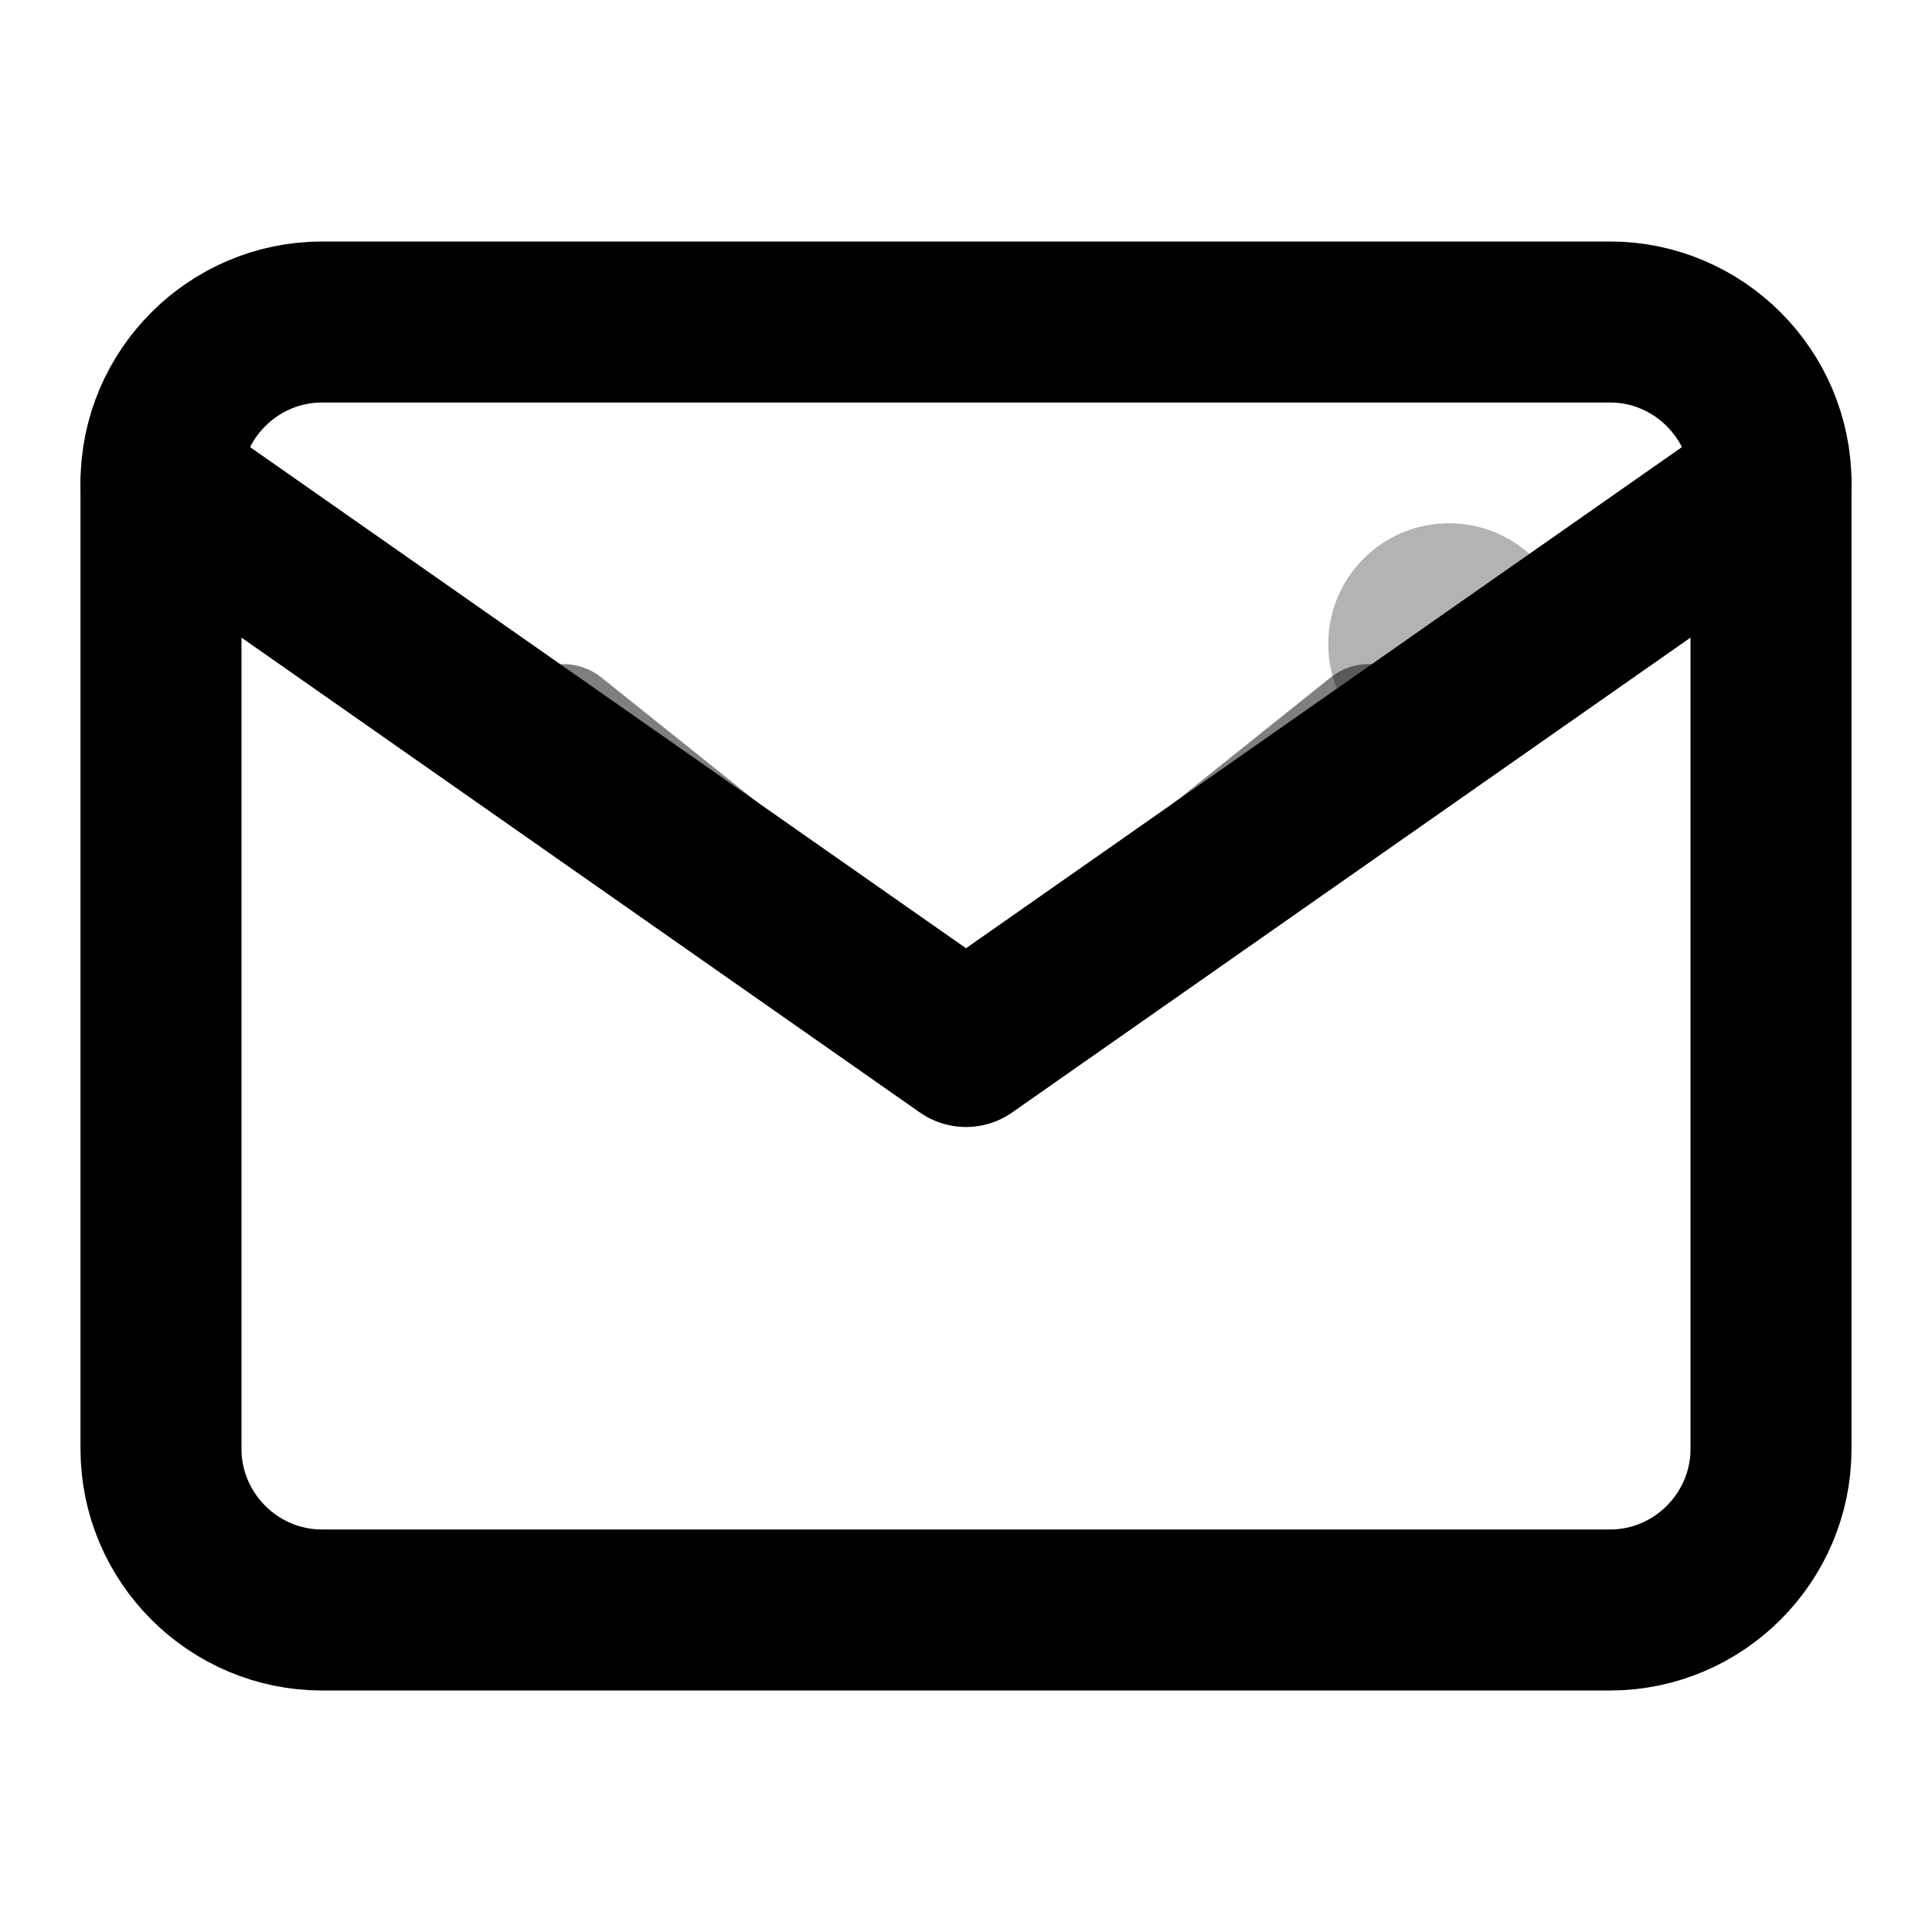
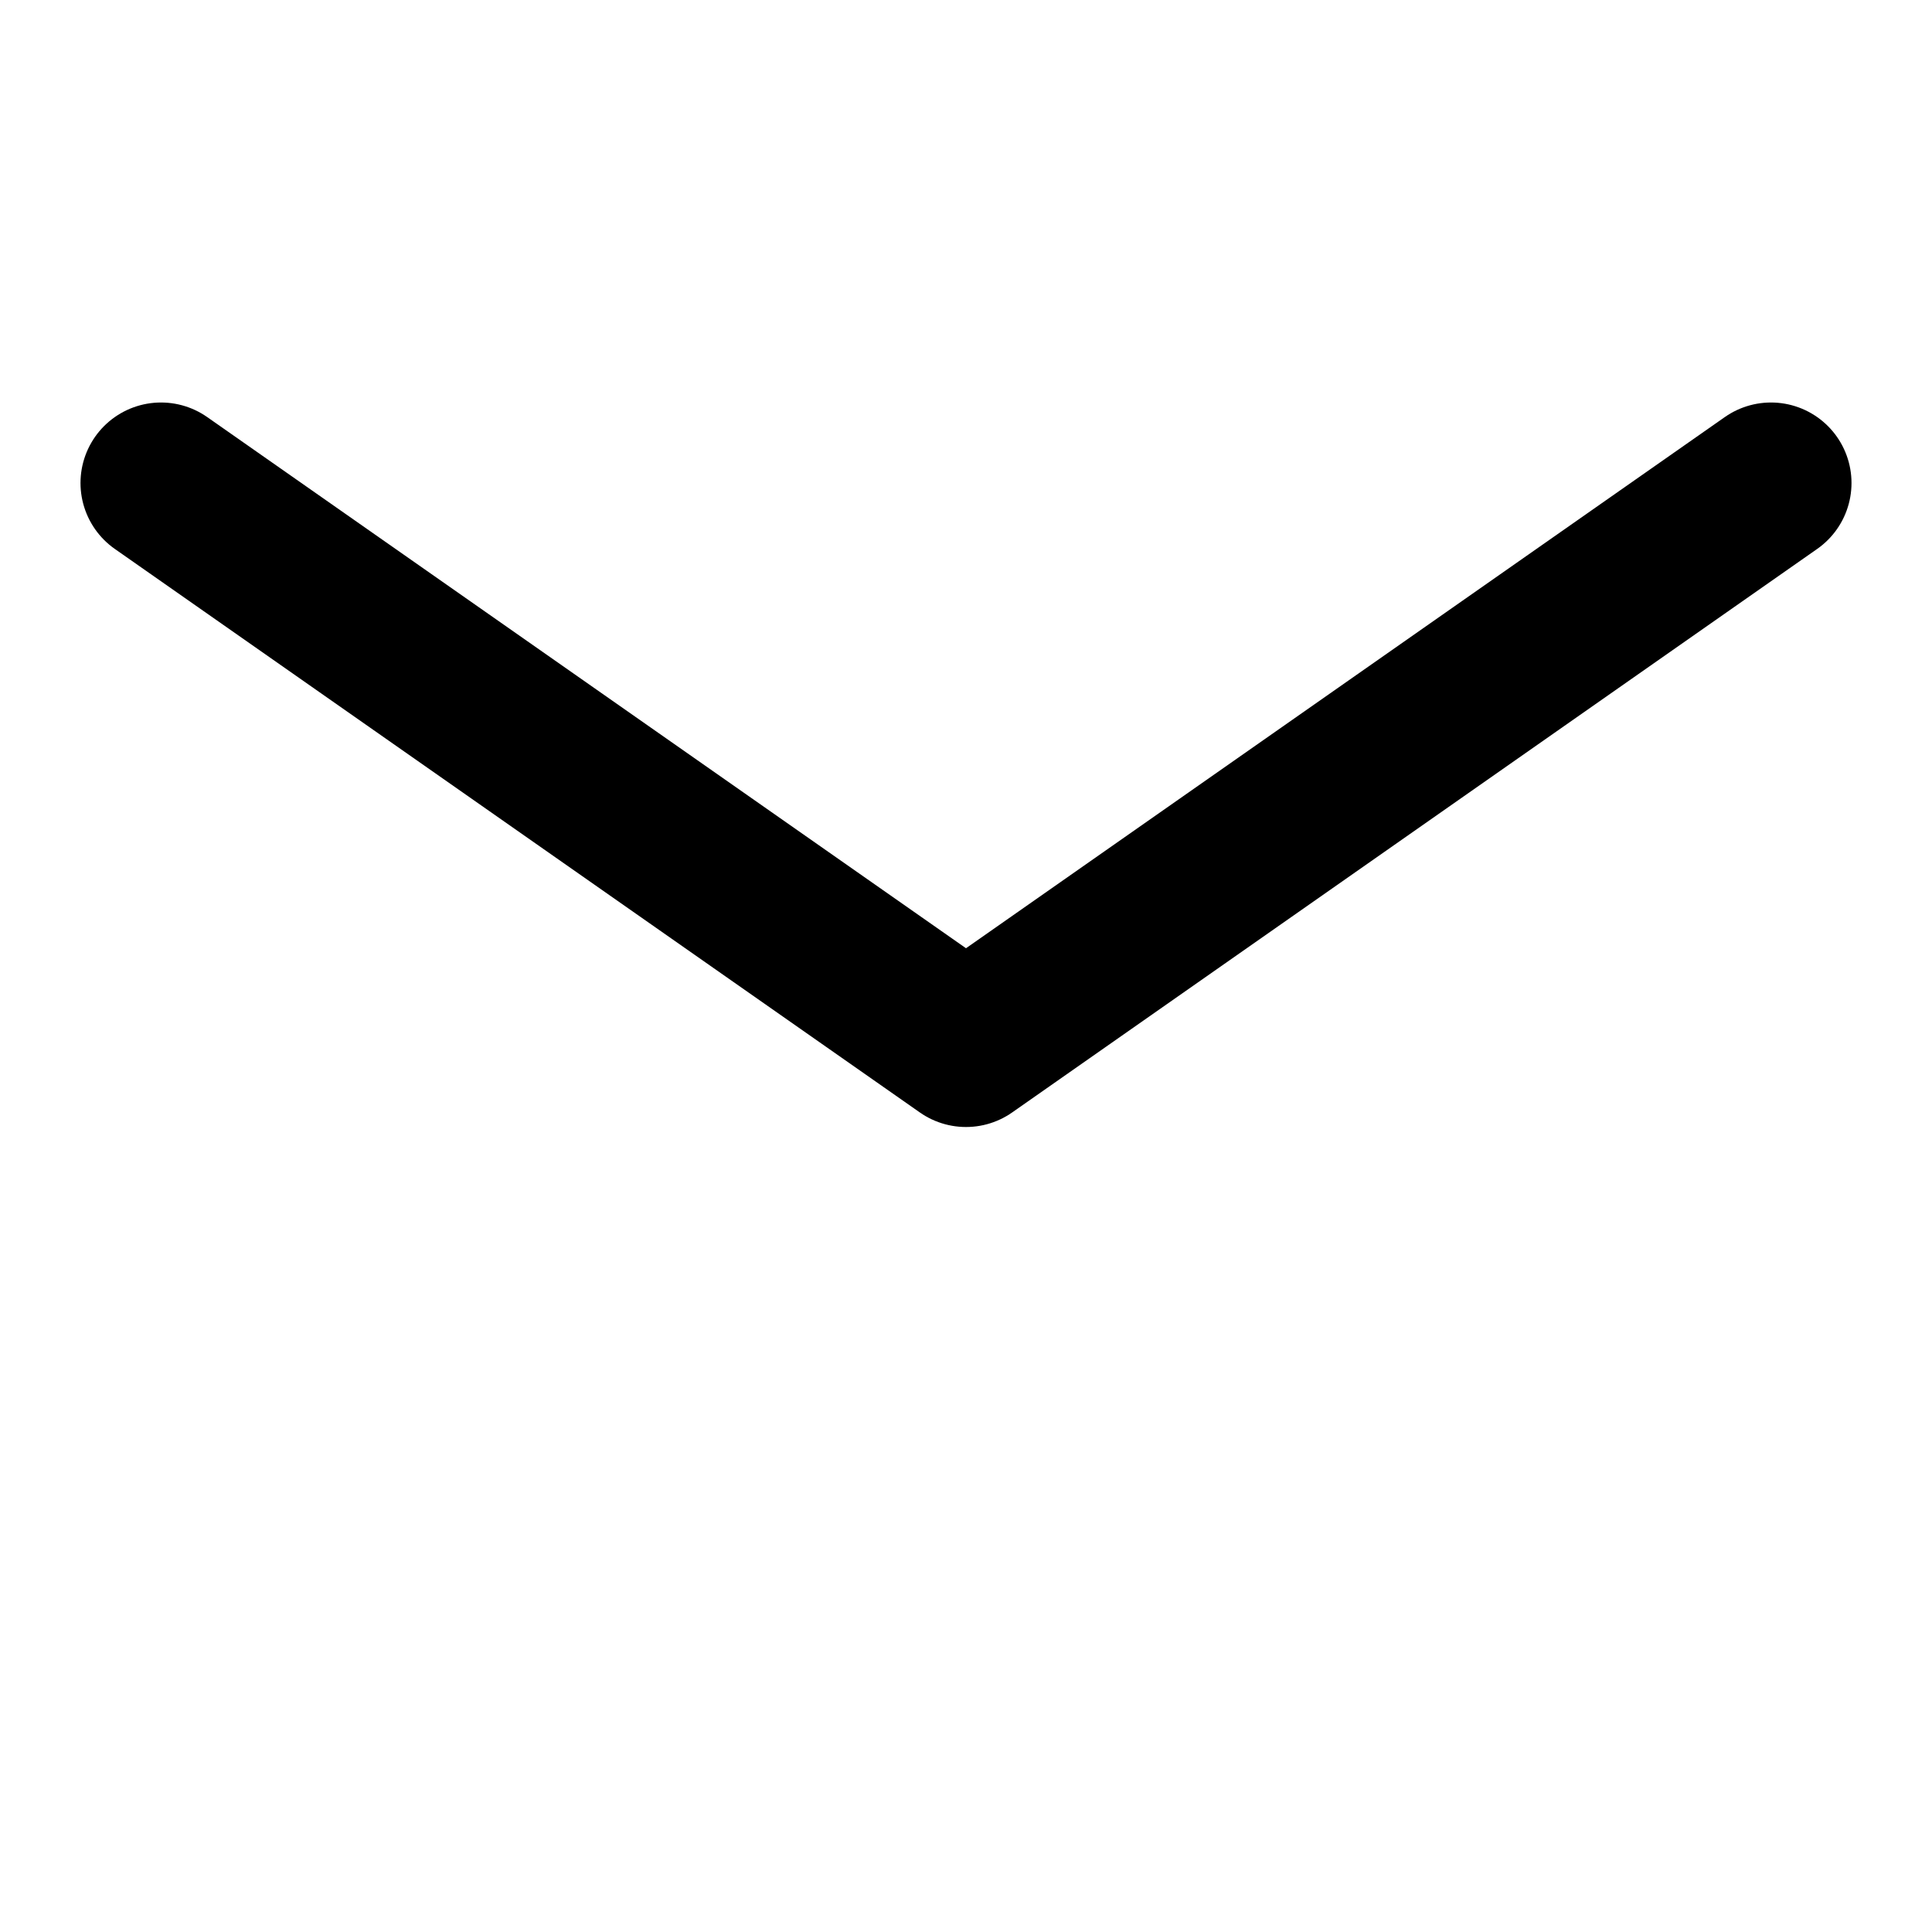
<svg xmlns="http://www.w3.org/2000/svg" width="24" height="24" viewBox="0 0 24 24" fill="none">
-   <path d="M4 4H20C21.1 4 22 4.9 22 6V18C22 19.1 21.1 20 20 20H4C2.9 20 2 19.1 2 18V6C2 4.9 2.9 4 4 4Z" stroke="currentColor" stroke-width="2" stroke-linecap="round" stroke-linejoin="round" />
  <path d="M22 6L12 13L2 6" stroke="currentColor" stroke-width="2" stroke-linecap="round" stroke-linejoin="round" />
-   <path d="M7 9L12 13L17 9" stroke="currentColor" stroke-width="1.5" stroke-linecap="round" stroke-linejoin="round" opacity="0.5" />
-   <circle cx="18" cy="8" r="1.5" fill="currentColor" opacity="0.3" />
</svg>